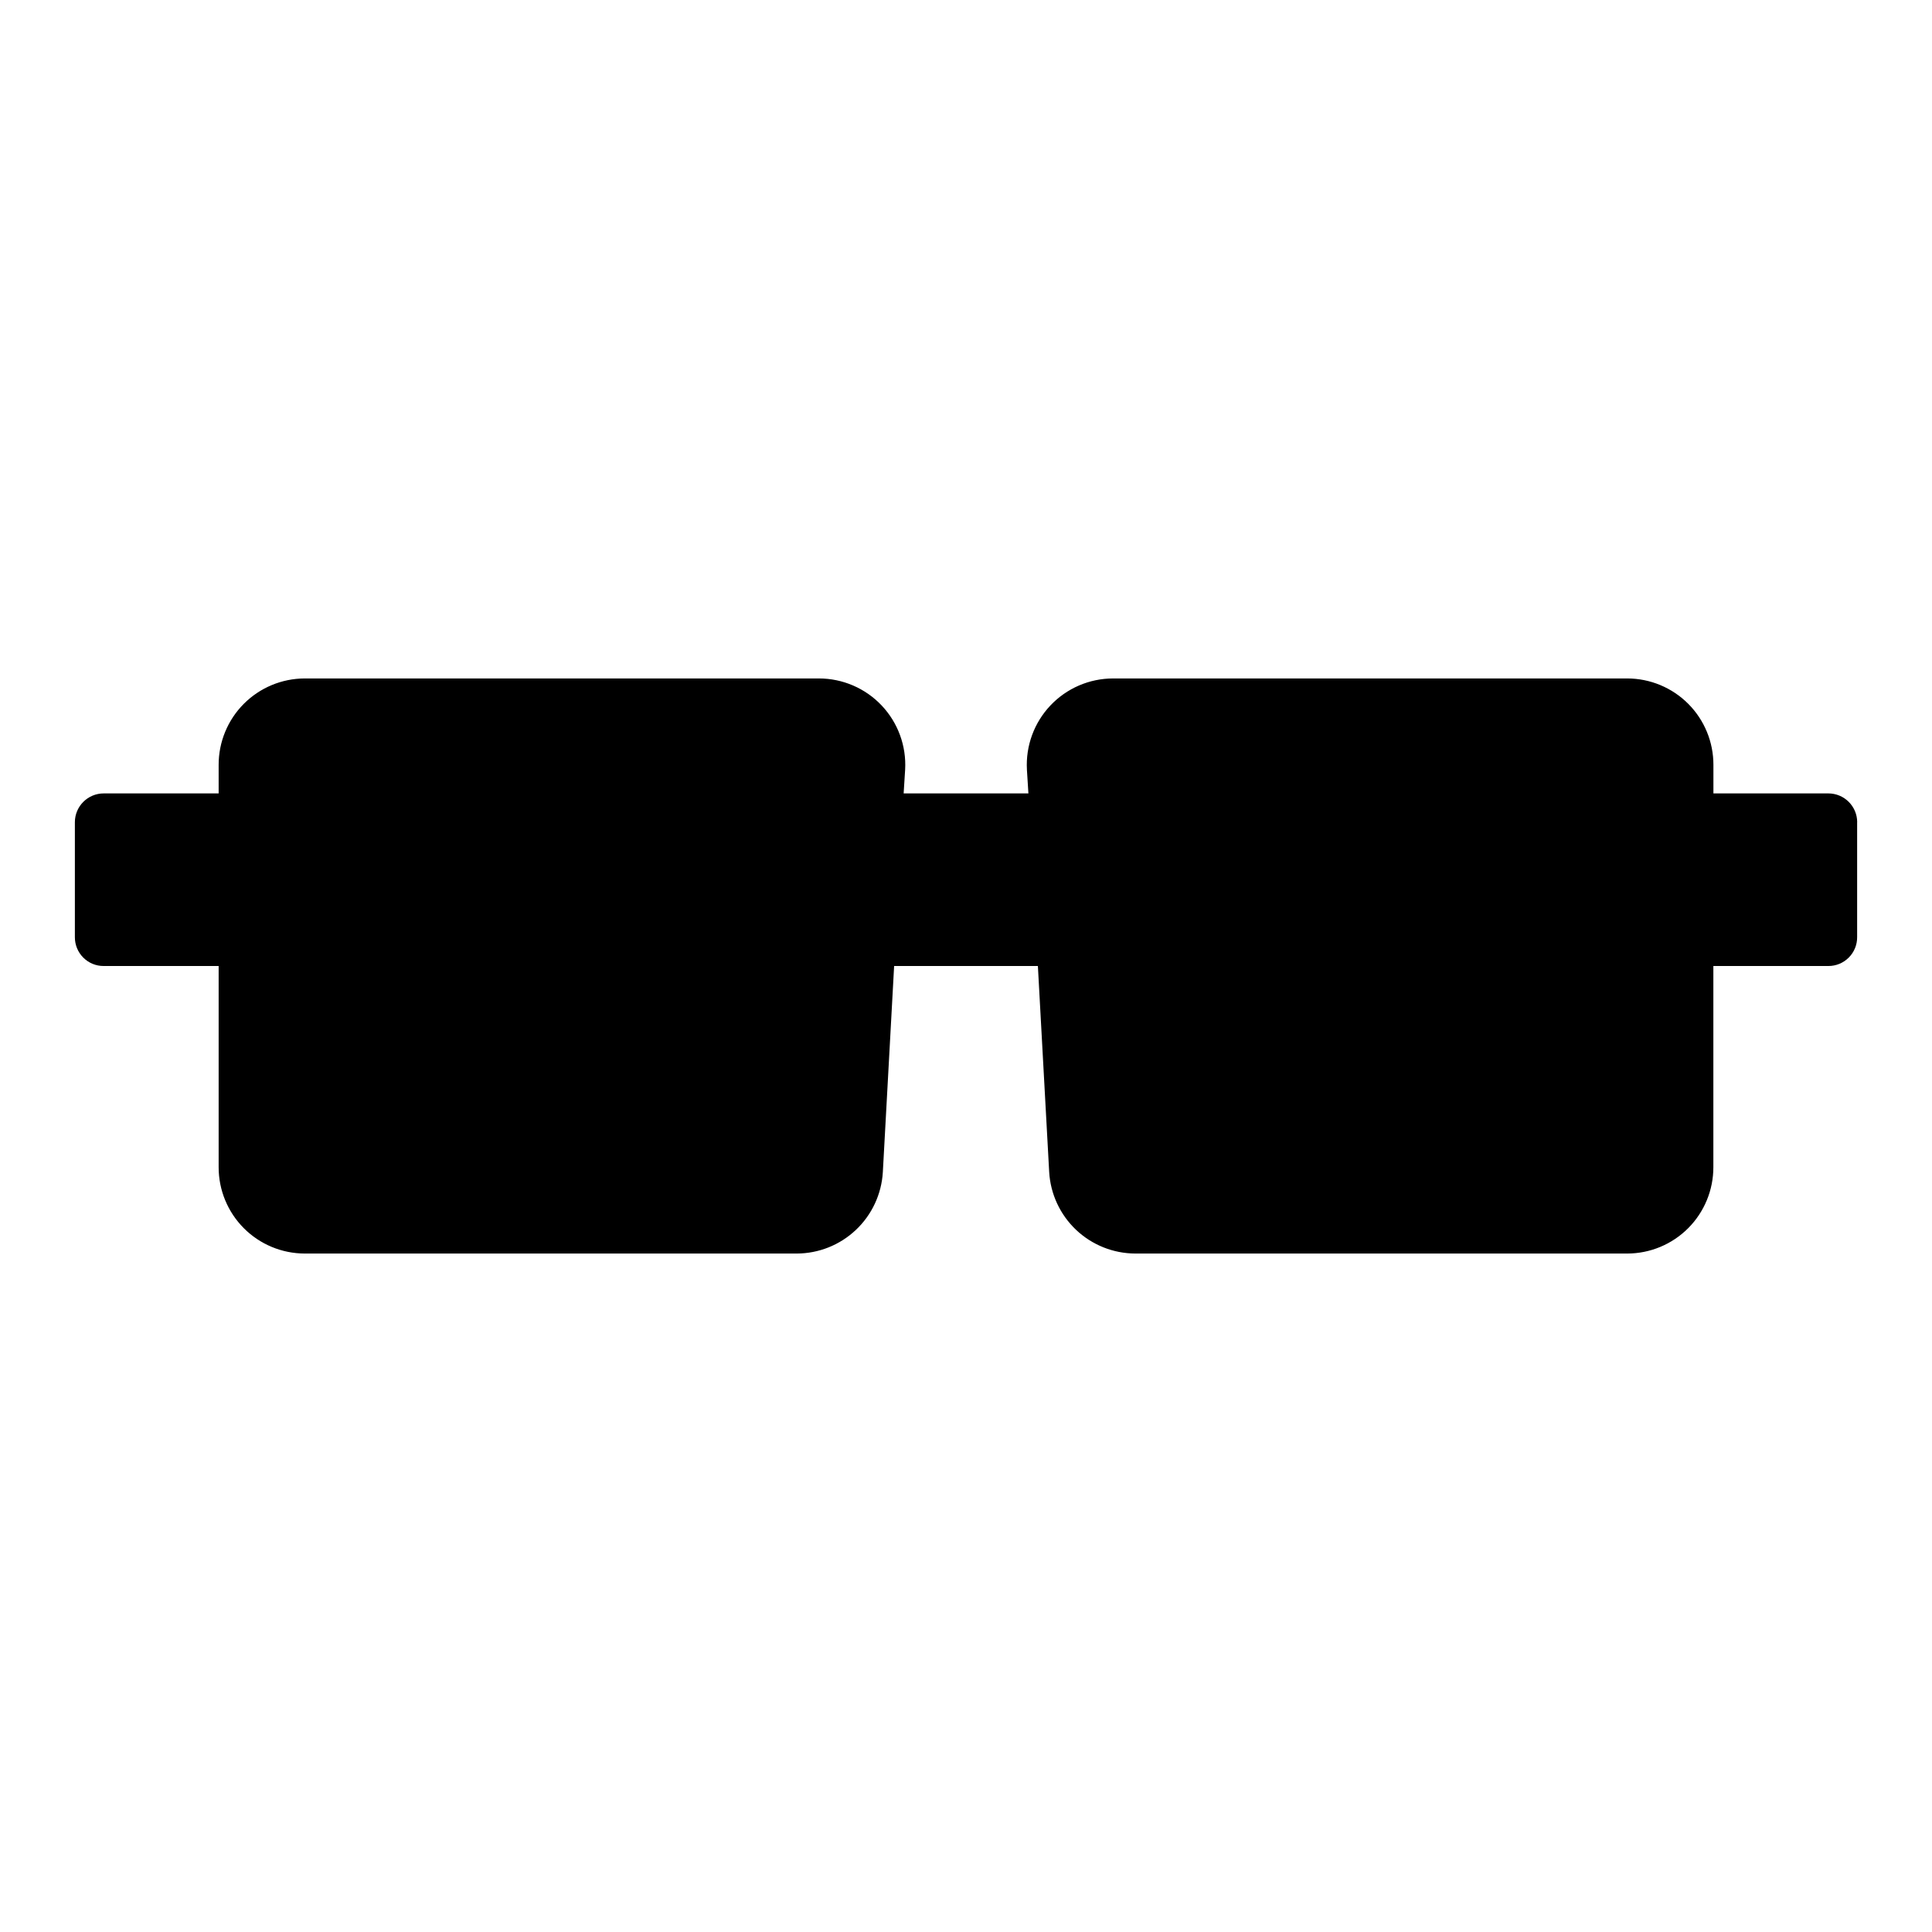
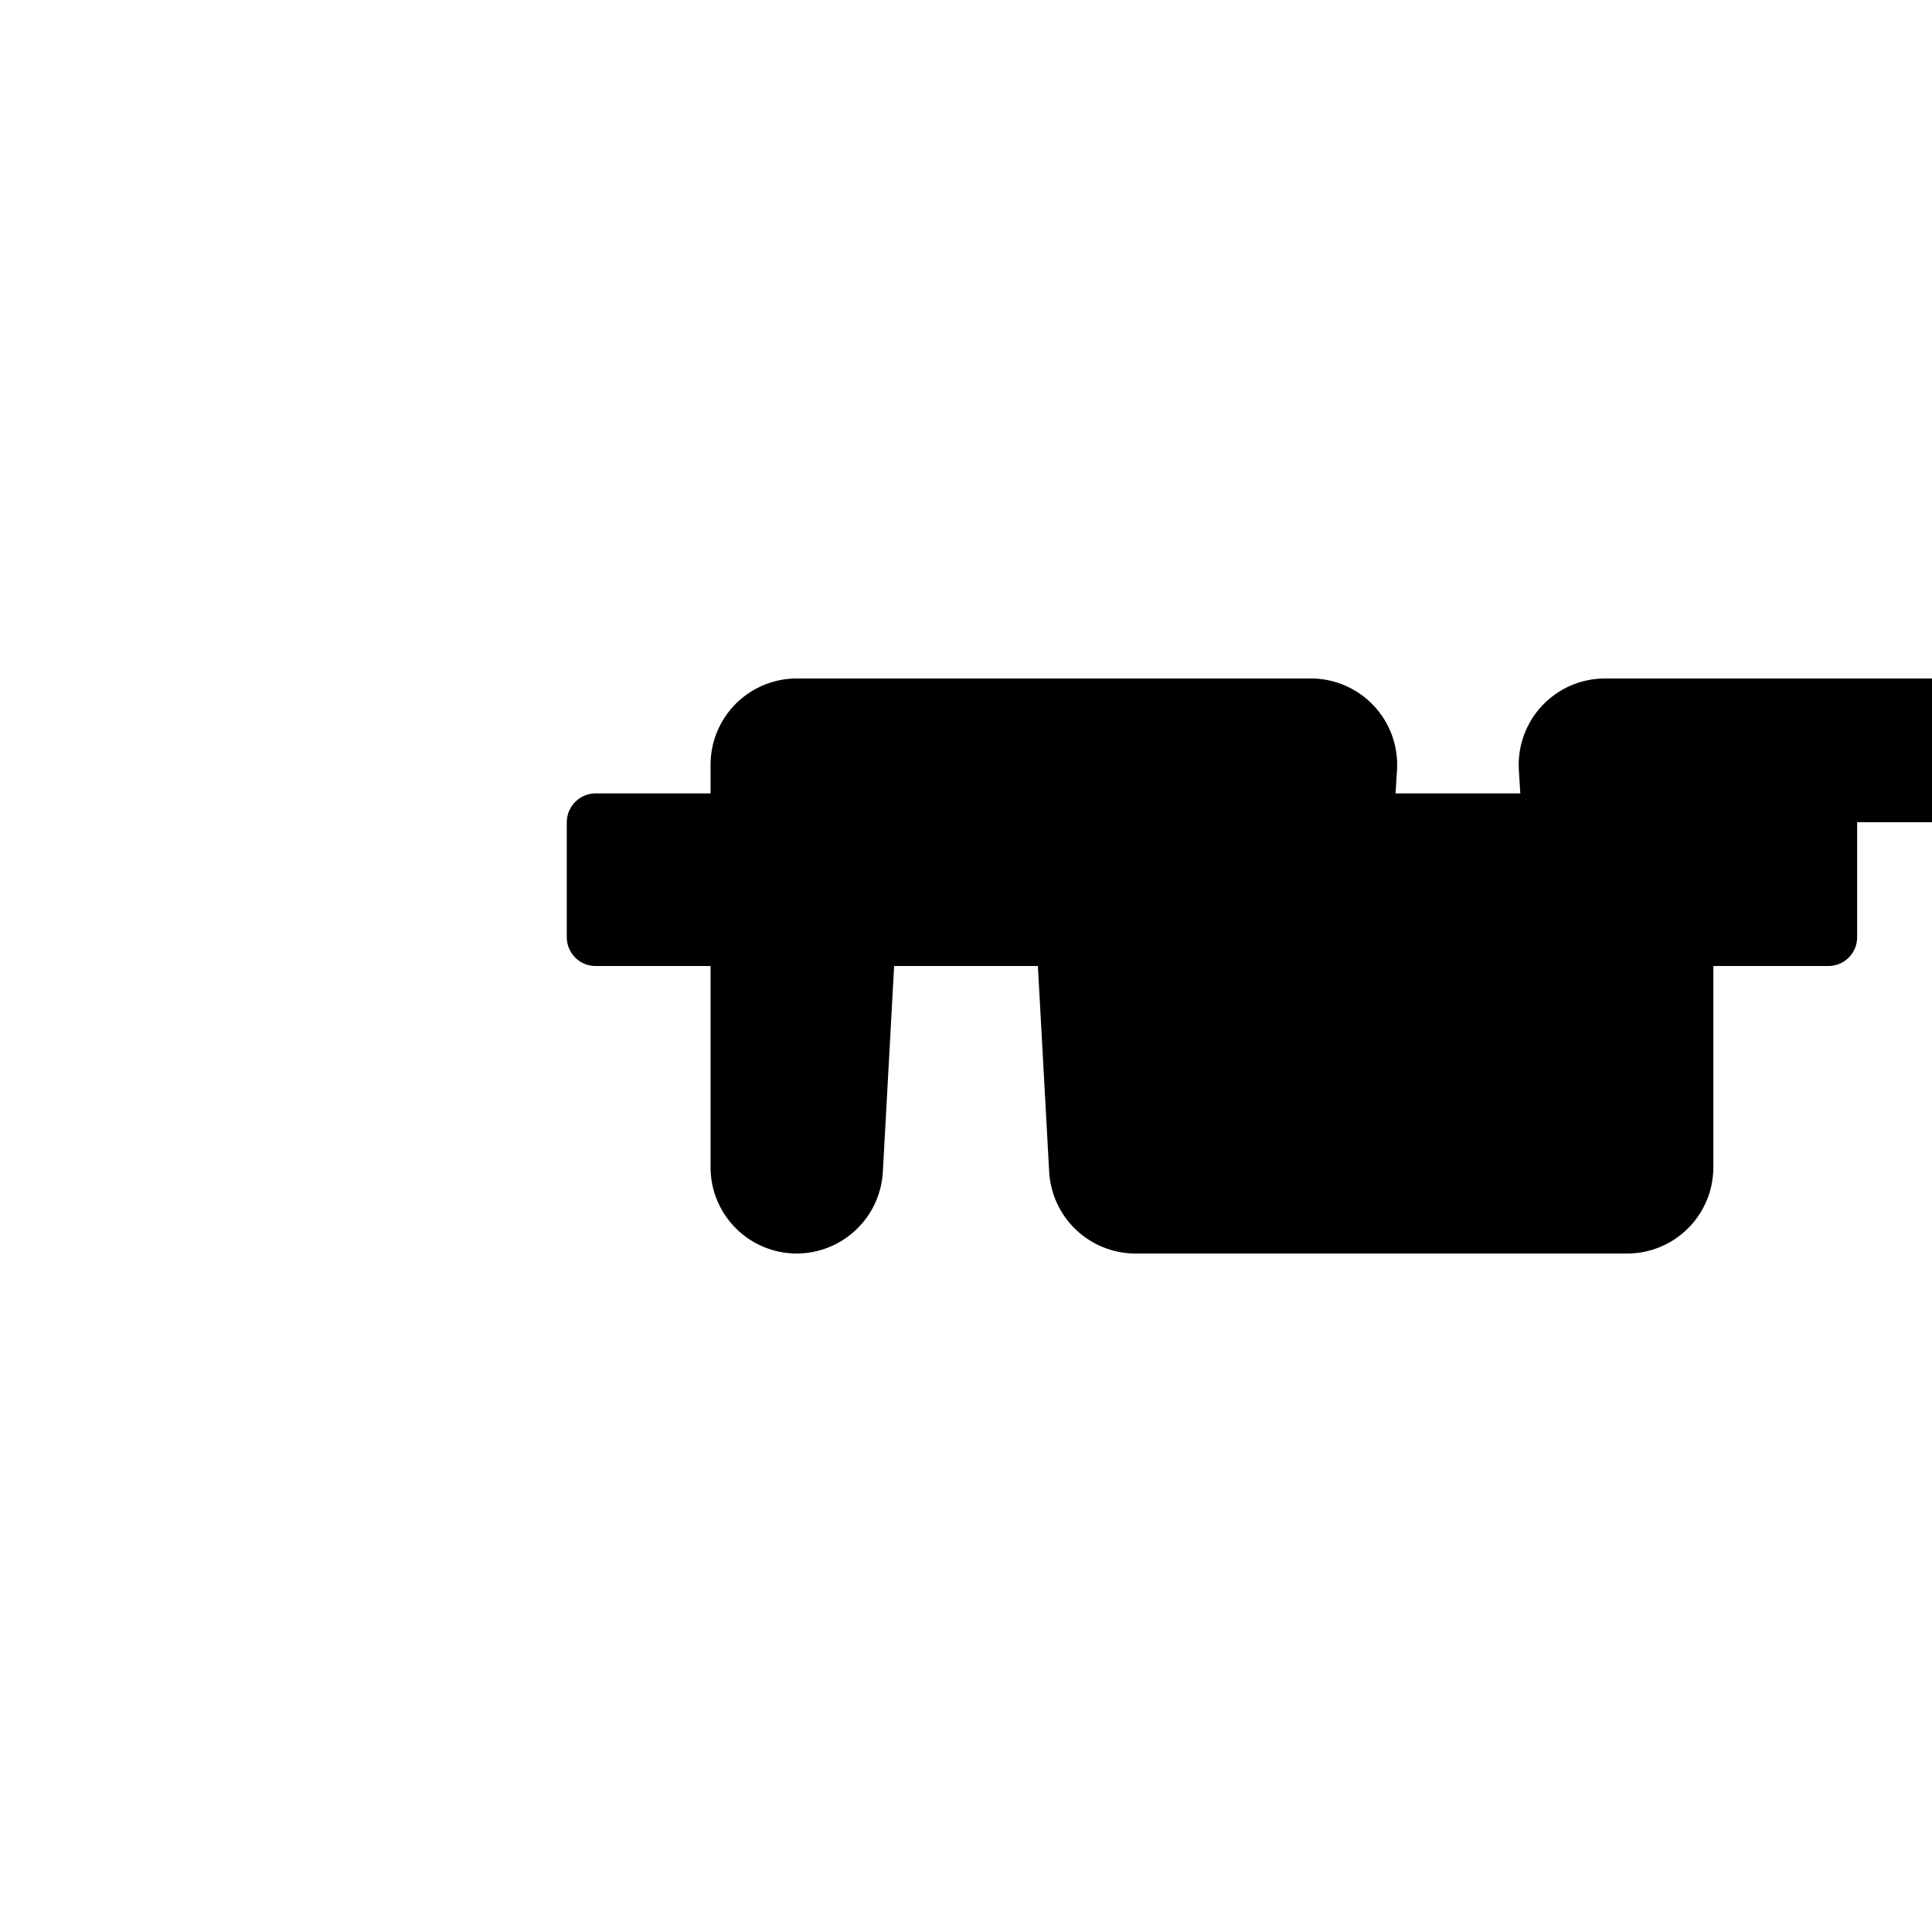
<svg xmlns="http://www.w3.org/2000/svg" fill="#000000" width="800px" height="800px" version="1.1" viewBox="144 144 512 512">
-   <path d="m636.16 361.9v30.465c0.012 2.027-0.789 3.977-2.227 5.41-1.434 1.438-3.383 2.238-5.41 2.227h-30.465v53.293c0.012 6.066-2.387 11.887-6.668 16.184-4.281 4.297-10.094 6.715-16.16 6.723h-130.36c-5.848-0.02-11.465-2.269-15.711-6.293-4.242-4.023-6.789-9.516-7.117-15.355l-2.992-54.551h-38.098l-2.992 54.633v-0.004c-0.344 5.828-2.898 11.301-7.141 15.309-4.242 4.008-9.852 6.246-15.688 6.262h-130.36c-6.062-0.008-11.879-2.426-16.16-6.723-4.281-4.297-6.68-10.117-6.668-16.184v-53.293h-30.465c-2.027 0.012-3.977-0.789-5.41-2.227-1.434-1.434-2.234-3.383-2.227-5.41v-30.465c0.004-4.215 3.422-7.633 7.637-7.637h30.465v-7.559c-0.012-6.062 2.387-11.887 6.668-16.184 4.281-4.293 10.098-6.715 16.16-6.723h136.27c6.289 0.008 12.297 2.598 16.617 7.172 4.316 4.57 6.566 10.719 6.211 16.996l-0.395 6.297h33.062l-0.395-6.297h0.004c-0.352-6.277 1.895-12.426 6.211-16.996 4.32-4.574 10.328-7.164 16.617-7.172h136.27c6.066 0.008 11.879 2.43 16.16 6.723 4.281 4.297 6.68 10.121 6.668 16.184v7.559h30.465c4.215 0.004 7.633 3.422 7.637 7.637z" />
+   <path d="m636.16 361.9v30.465c0.012 2.027-0.789 3.977-2.227 5.41-1.434 1.438-3.383 2.238-5.41 2.227h-30.465v53.293c0.012 6.066-2.387 11.887-6.668 16.184-4.281 4.297-10.094 6.715-16.16 6.723h-130.36c-5.848-0.02-11.465-2.269-15.711-6.293-4.242-4.023-6.789-9.516-7.117-15.355l-2.992-54.551h-38.098l-2.992 54.633v-0.004c-0.344 5.828-2.898 11.301-7.141 15.309-4.242 4.008-9.852 6.246-15.688 6.262c-6.062-0.008-11.879-2.426-16.16-6.723-4.281-4.297-6.68-10.117-6.668-16.184v-53.293h-30.465c-2.027 0.012-3.977-0.789-5.41-2.227-1.434-1.434-2.234-3.383-2.227-5.41v-30.465c0.004-4.215 3.422-7.633 7.637-7.637h30.465v-7.559c-0.012-6.062 2.387-11.887 6.668-16.184 4.281-4.293 10.098-6.715 16.16-6.723h136.27c6.289 0.008 12.297 2.598 16.617 7.172 4.316 4.57 6.566 10.719 6.211 16.996l-0.395 6.297h33.062l-0.395-6.297h0.004c-0.352-6.277 1.895-12.426 6.211-16.996 4.32-4.574 10.328-7.164 16.617-7.172h136.27c6.066 0.008 11.879 2.43 16.16 6.723 4.281 4.297 6.68 10.121 6.668 16.184v7.559h30.465c4.215 0.004 7.633 3.422 7.637 7.637z" />
</svg>